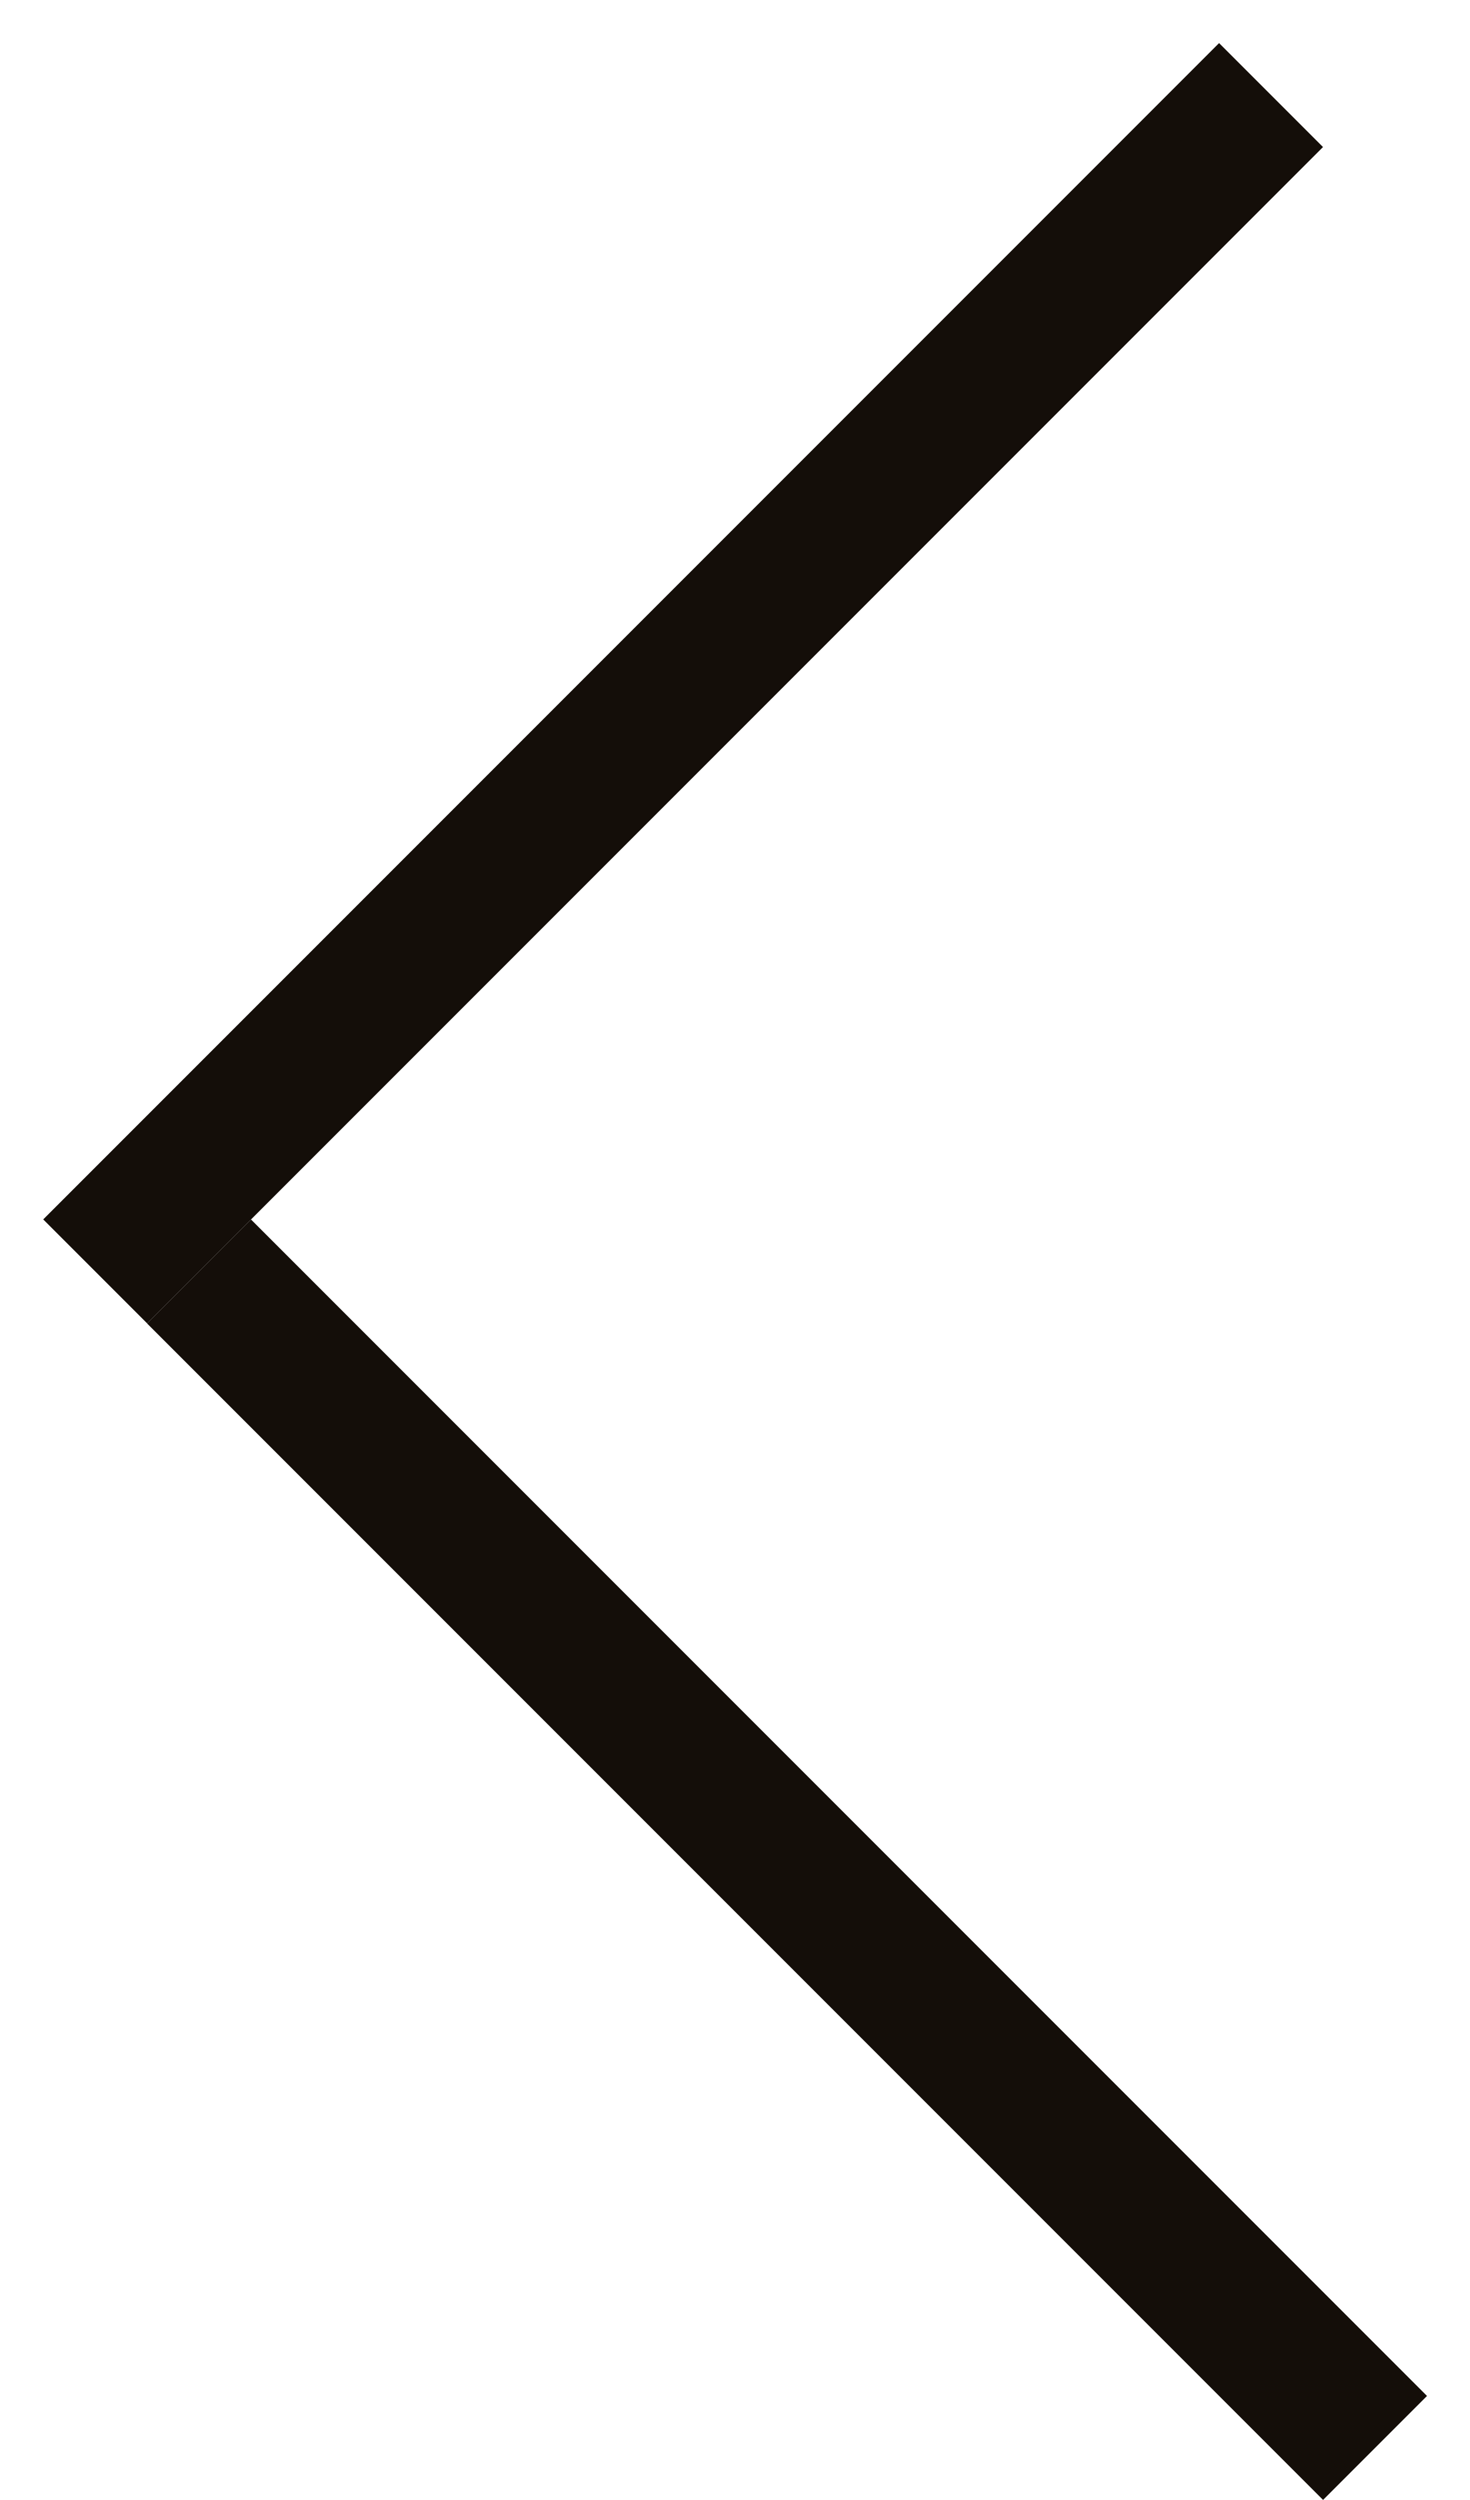
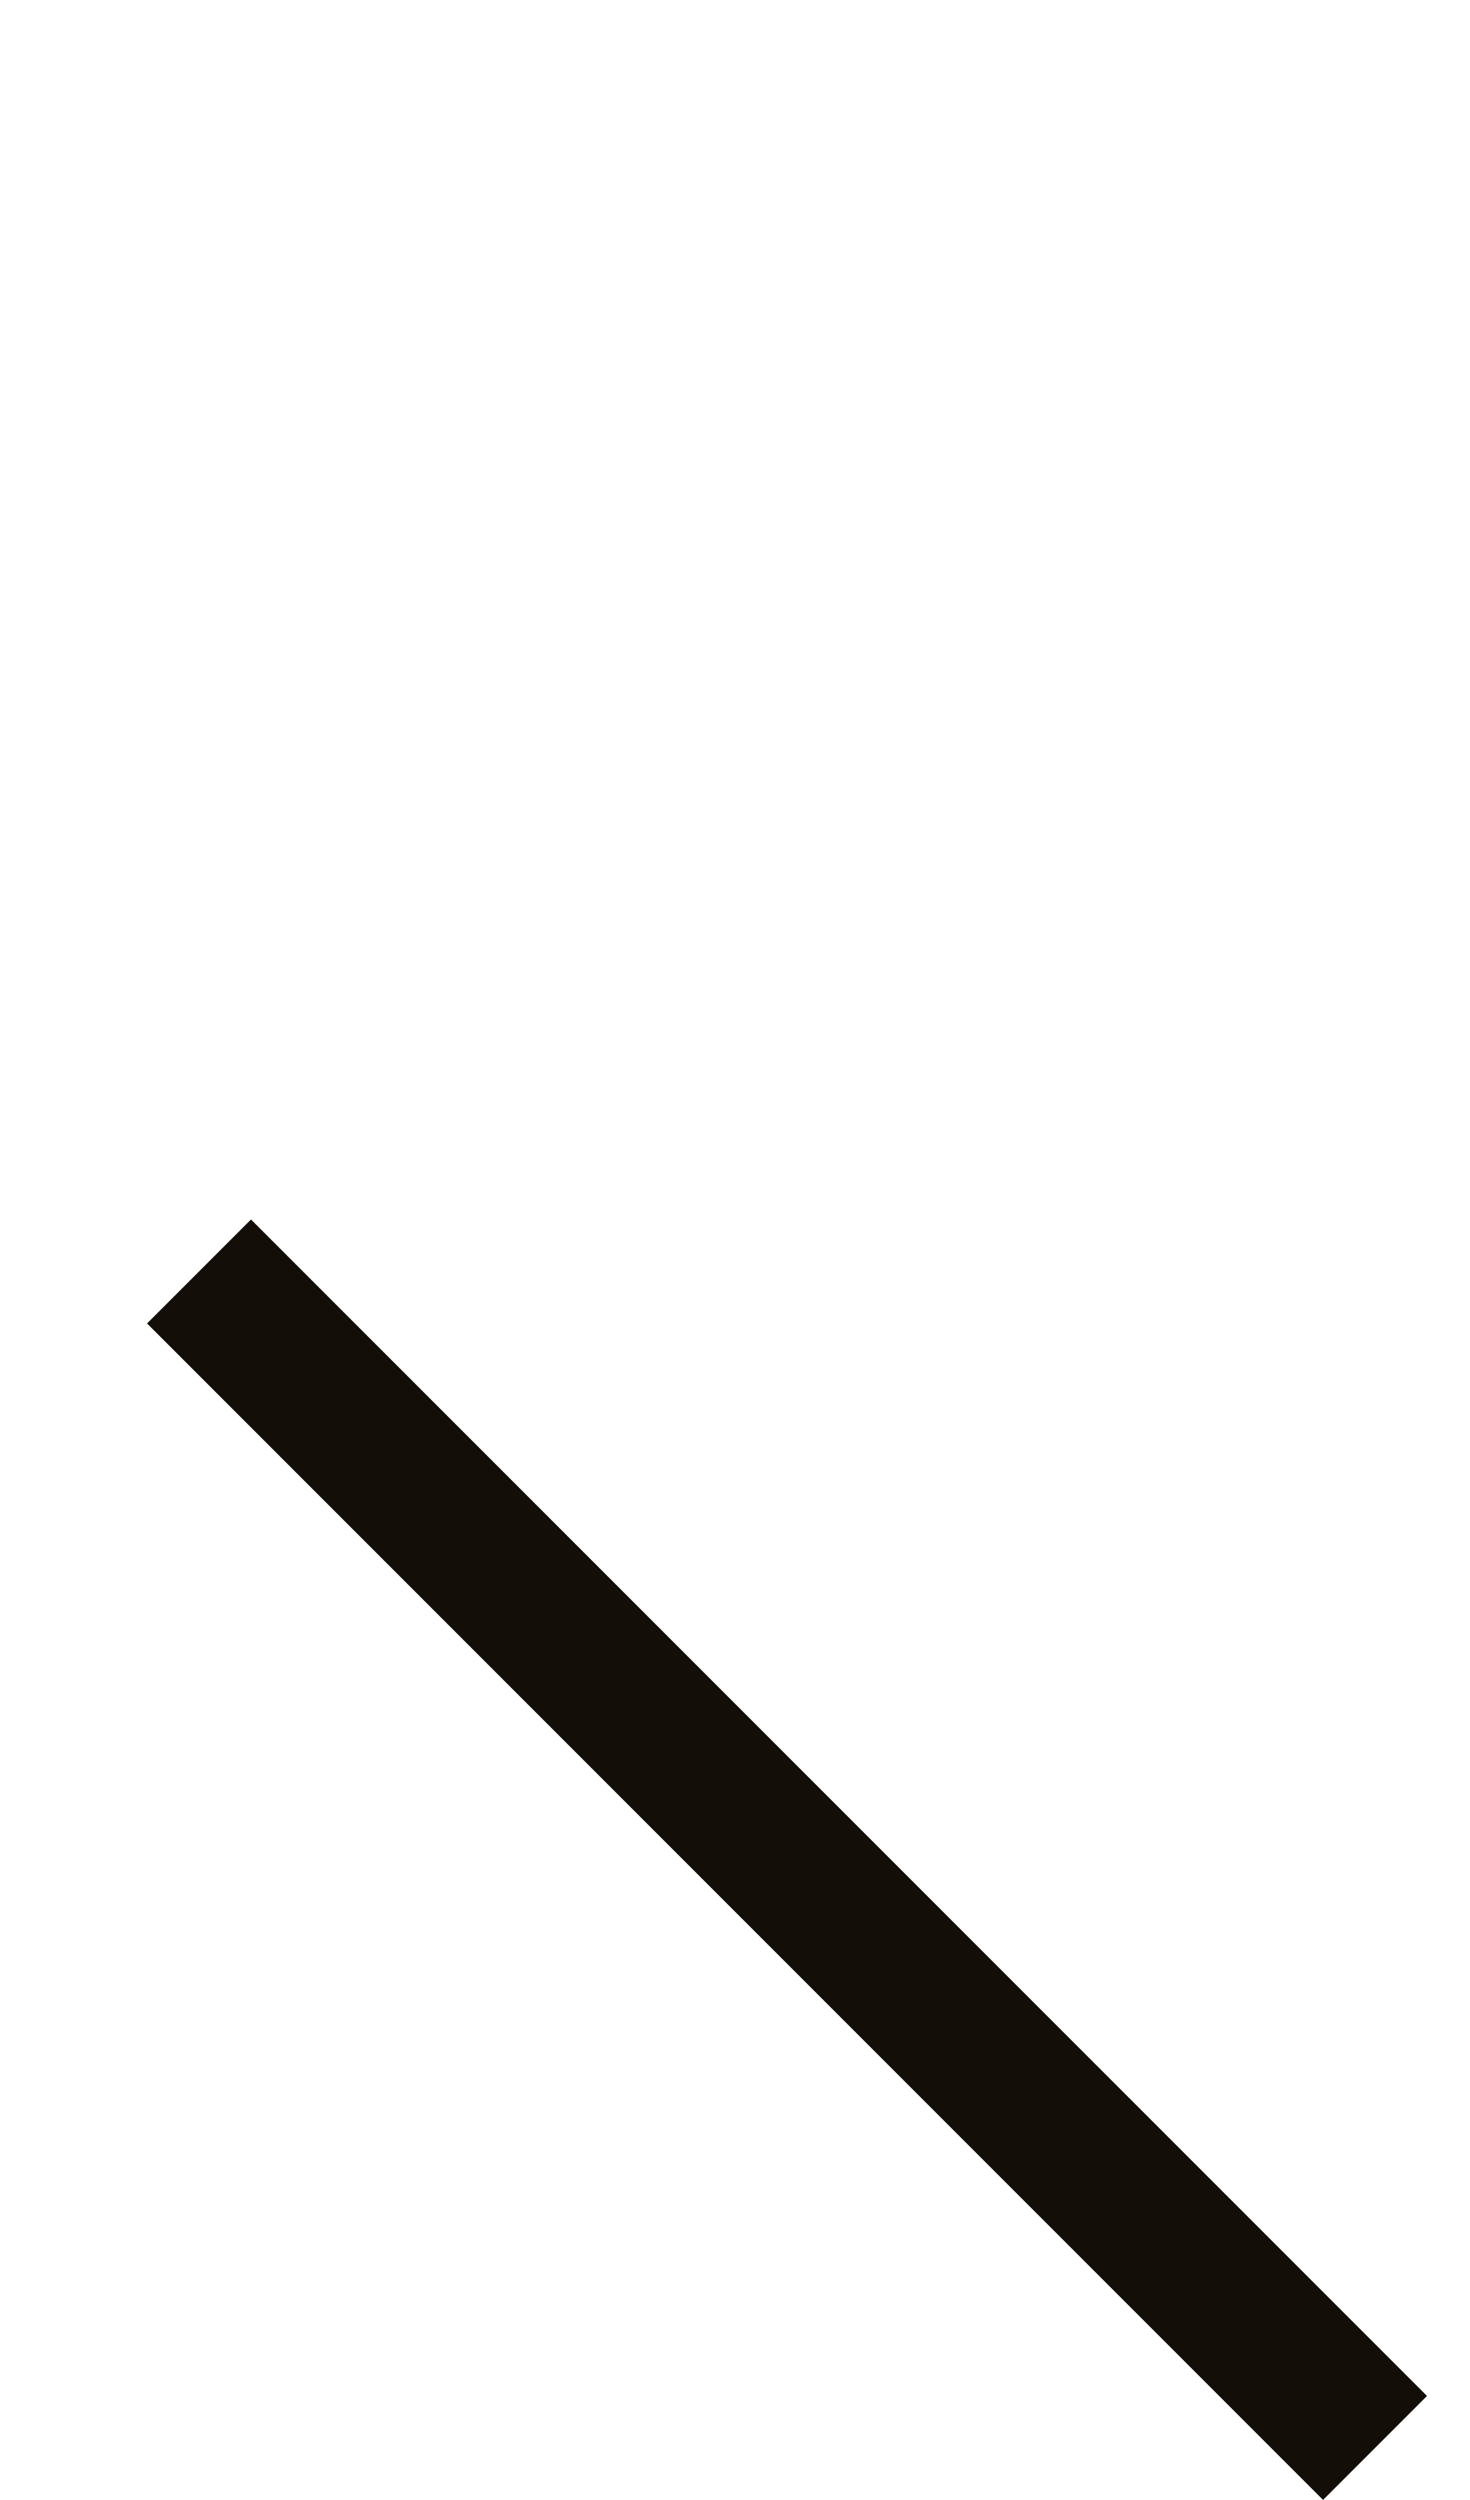
<svg xmlns="http://www.w3.org/2000/svg" width="10" height="17" viewBox="0 0 10 17" fill="none">
-   <line y1="-0.5" x2="11.314" y2="-0.5" transform="matrix(-0.707 0.707 0.707 0.707 9 1)" stroke="#140E09" />
  <line x1="1.354" y1="8.646" x2="9.354" y2="16.646" stroke="#140E09" />
</svg>